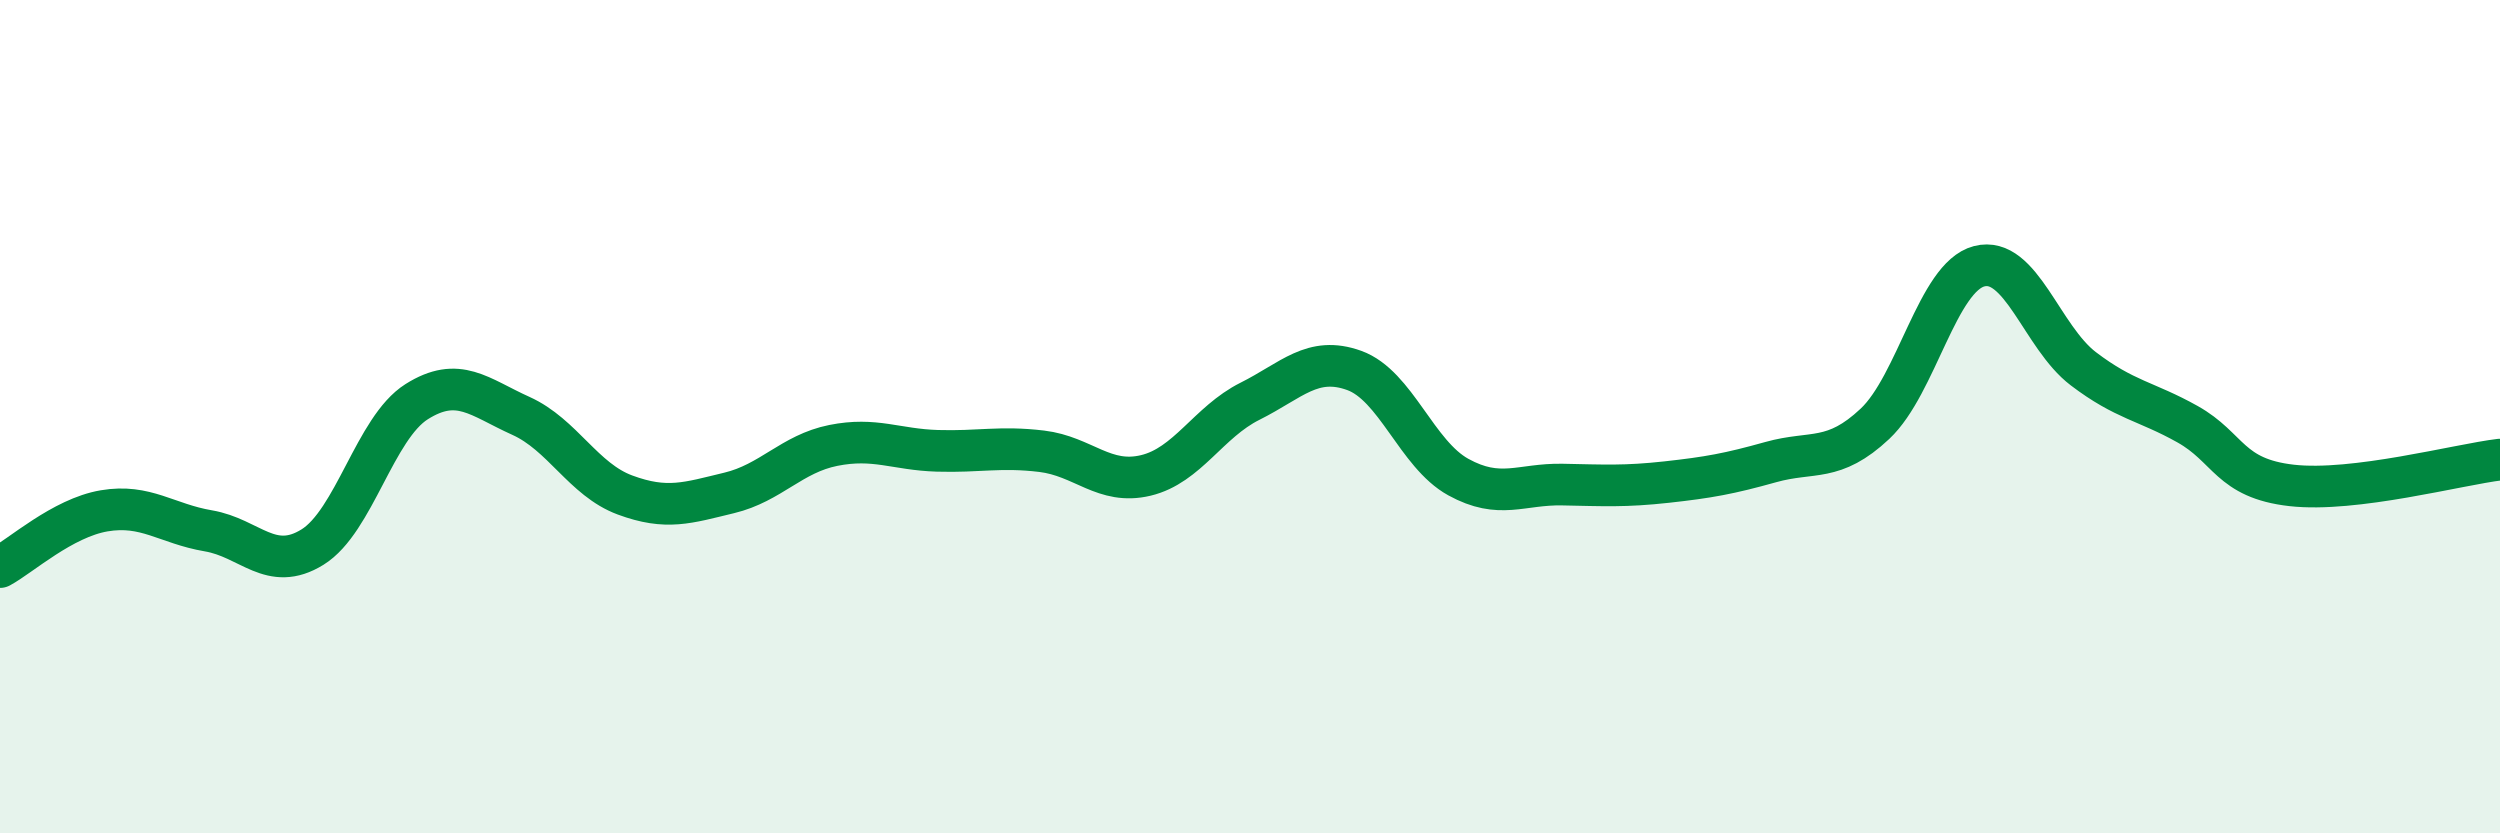
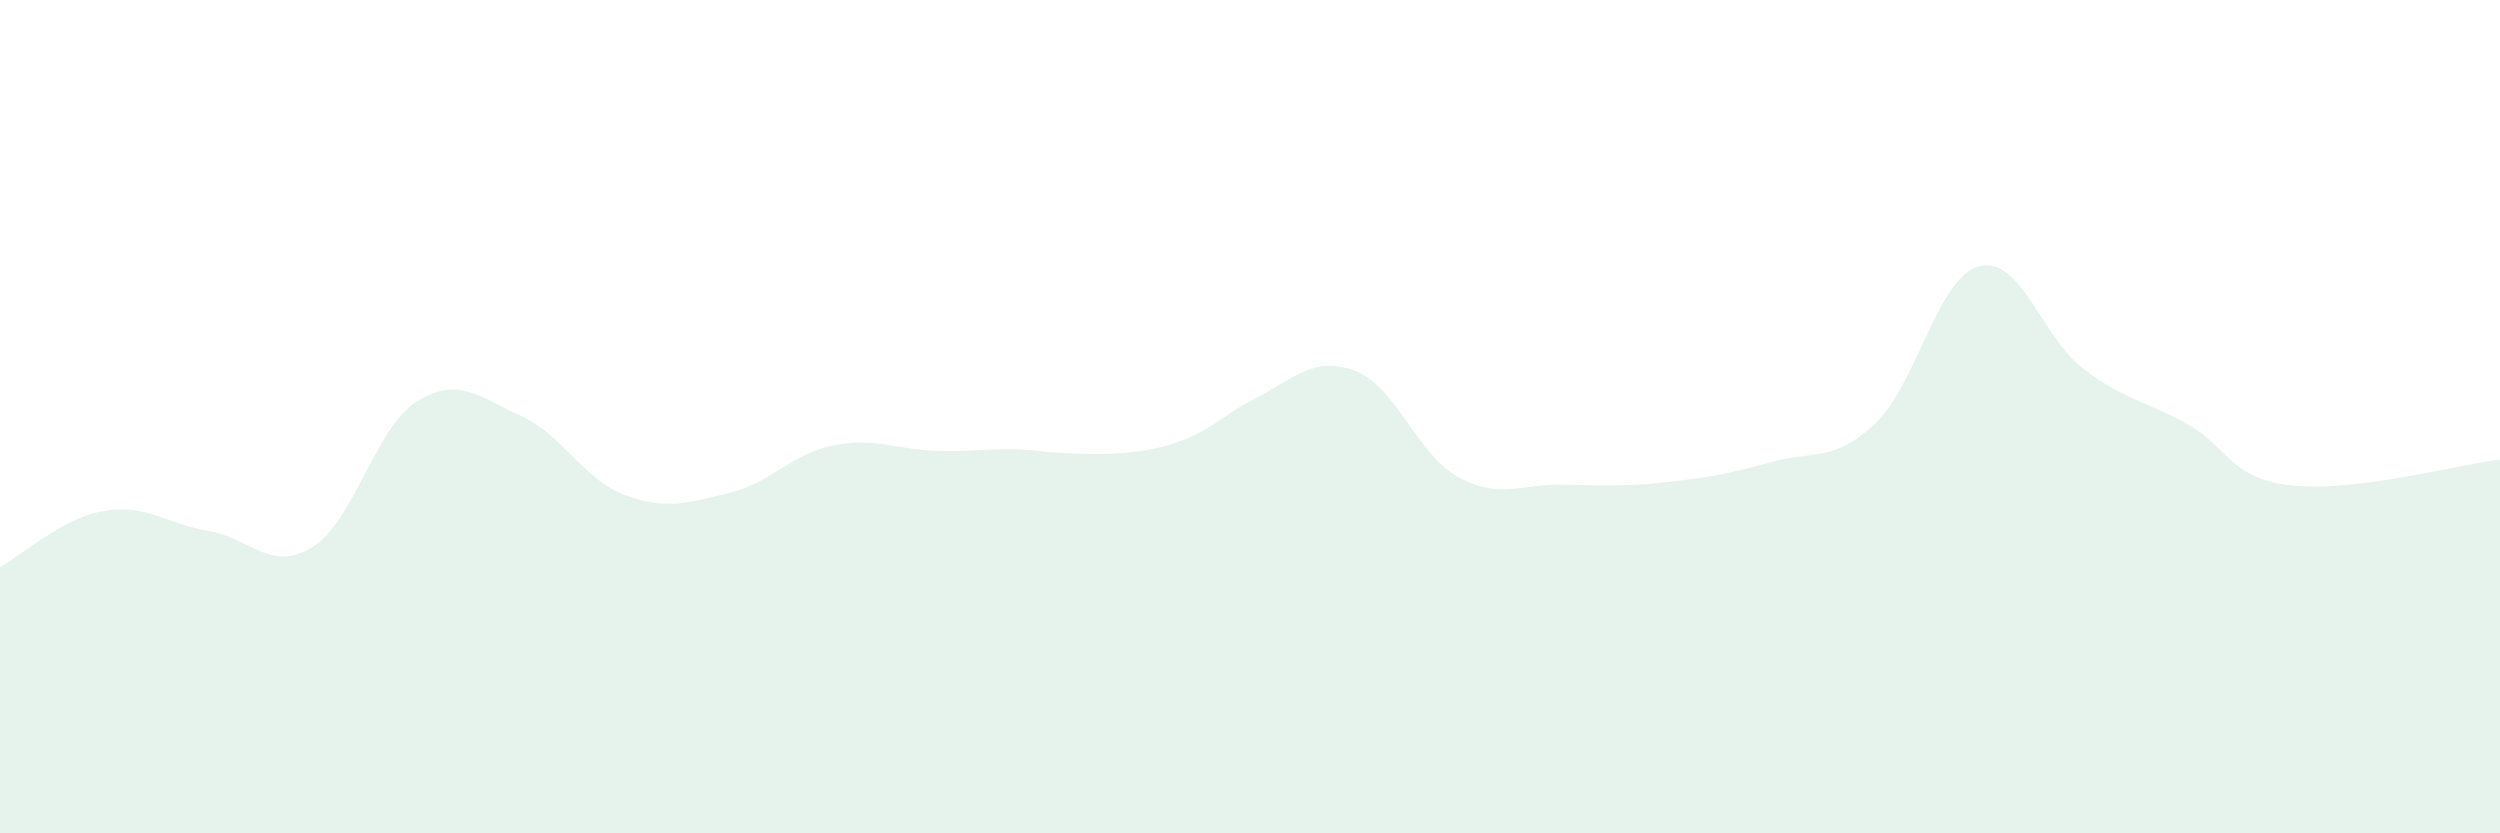
<svg xmlns="http://www.w3.org/2000/svg" width="60" height="20" viewBox="0 0 60 20">
-   <path d="M 0,13.61 C 0.5,13.34 1.5,12.43 2.5,12.26 C 3.5,12.09 4,12.57 5,12.74 C 6,12.91 6.5,13.75 7.5,13.13 C 8.5,12.51 9,10.27 10,9.64 C 11,9.01 11.5,9.53 12.5,9.98 C 13.5,10.43 14,11.51 15,11.88 C 16,12.25 16.5,12.07 17.5,11.83 C 18.5,11.59 19,10.89 20,10.69 C 21,10.49 21.5,10.79 22.5,10.82 C 23.5,10.85 24,10.71 25,10.83 C 26,10.95 26.5,11.65 27.5,11.41 C 28.5,11.17 29,10.13 30,9.63 C 31,9.13 31.5,8.53 32.5,8.89 C 33.5,9.25 34,10.9 35,11.45 C 36,12 36.5,11.61 37.5,11.63 C 38.5,11.65 39,11.68 40,11.57 C 41,11.46 41.5,11.37 42.5,11.09 C 43.5,10.81 44,11.11 45,10.17 C 46,9.23 46.5,6.65 47.5,6.39 C 48.5,6.13 49,8.09 50,8.85 C 51,9.61 51.5,9.62 52.5,10.18 C 53.5,10.74 53.5,11.48 55,11.65 C 56.5,11.82 59,11.15 60,11.03L60 20L0 20Z" fill="#008740" opacity="0.1" stroke-linecap="round" stroke-linejoin="round" />
-   <path d="M 0,13.61 C 0.5,13.34 1.5,12.43 2.5,12.26 C 3.5,12.09 4,12.57 5,12.74 C 6,12.91 6.5,13.75 7.5,13.13 C 8.5,12.51 9,10.27 10,9.64 C 11,9.01 11.5,9.53 12.5,9.98 C 13.5,10.43 14,11.51 15,11.88 C 16,12.25 16.5,12.07 17.5,11.83 C 18.5,11.59 19,10.89 20,10.69 C 21,10.49 21.5,10.79 22.5,10.82 C 23.5,10.85 24,10.71 25,10.83 C 26,10.95 26.5,11.65 27.5,11.41 C 28.5,11.17 29,10.13 30,9.63 C 31,9.13 31.5,8.53 32.5,8.89 C 33.5,9.25 34,10.9 35,11.45 C 36,12 36.5,11.61 37.5,11.63 C 38.5,11.65 39,11.68 40,11.57 C 41,11.46 41.5,11.37 42.5,11.09 C 43.5,10.81 44,11.11 45,10.17 C 46,9.23 46.5,6.65 47.5,6.39 C 48.5,6.13 49,8.09 50,8.85 C 51,9.61 51.5,9.62 52.5,10.18 C 53.5,10.74 53.5,11.48 55,11.65 C 56.5,11.82 59,11.15 60,11.03" stroke="#008740" stroke-width="1" fill="none" stroke-linecap="round" stroke-linejoin="round" />
+   <path d="M 0,13.61 C 0.5,13.34 1.5,12.43 2.5,12.26 C 3.5,12.09 4,12.57 5,12.74 C 6,12.91 6.5,13.75 7.5,13.13 C 8.5,12.51 9,10.27 10,9.64 C 11,9.01 11.5,9.53 12.5,9.98 C 13.5,10.43 14,11.51 15,11.88 C 16,12.25 16.5,12.07 17.5,11.83 C 18.5,11.59 19,10.89 20,10.69 C 21,10.49 21.5,10.79 22.5,10.82 C 23.5,10.85 24,10.71 25,10.83 C 28.5,11.17 29,10.13 30,9.63 C 31,9.13 31.5,8.53 32.5,8.89 C 33.5,9.25 34,10.9 35,11.45 C 36,12 36.5,11.61 37.5,11.63 C 38.5,11.65 39,11.68 40,11.57 C 41,11.46 41.5,11.37 42.5,11.09 C 43.5,10.81 44,11.11 45,10.17 C 46,9.23 46.5,6.65 47.5,6.39 C 48.5,6.13 49,8.09 50,8.85 C 51,9.61 51.5,9.62 52.5,10.18 C 53.5,10.74 53.5,11.48 55,11.65 C 56.5,11.82 59,11.15 60,11.03L60 20L0 20Z" fill="#008740" opacity="0.1" stroke-linecap="round" stroke-linejoin="round" />
</svg>